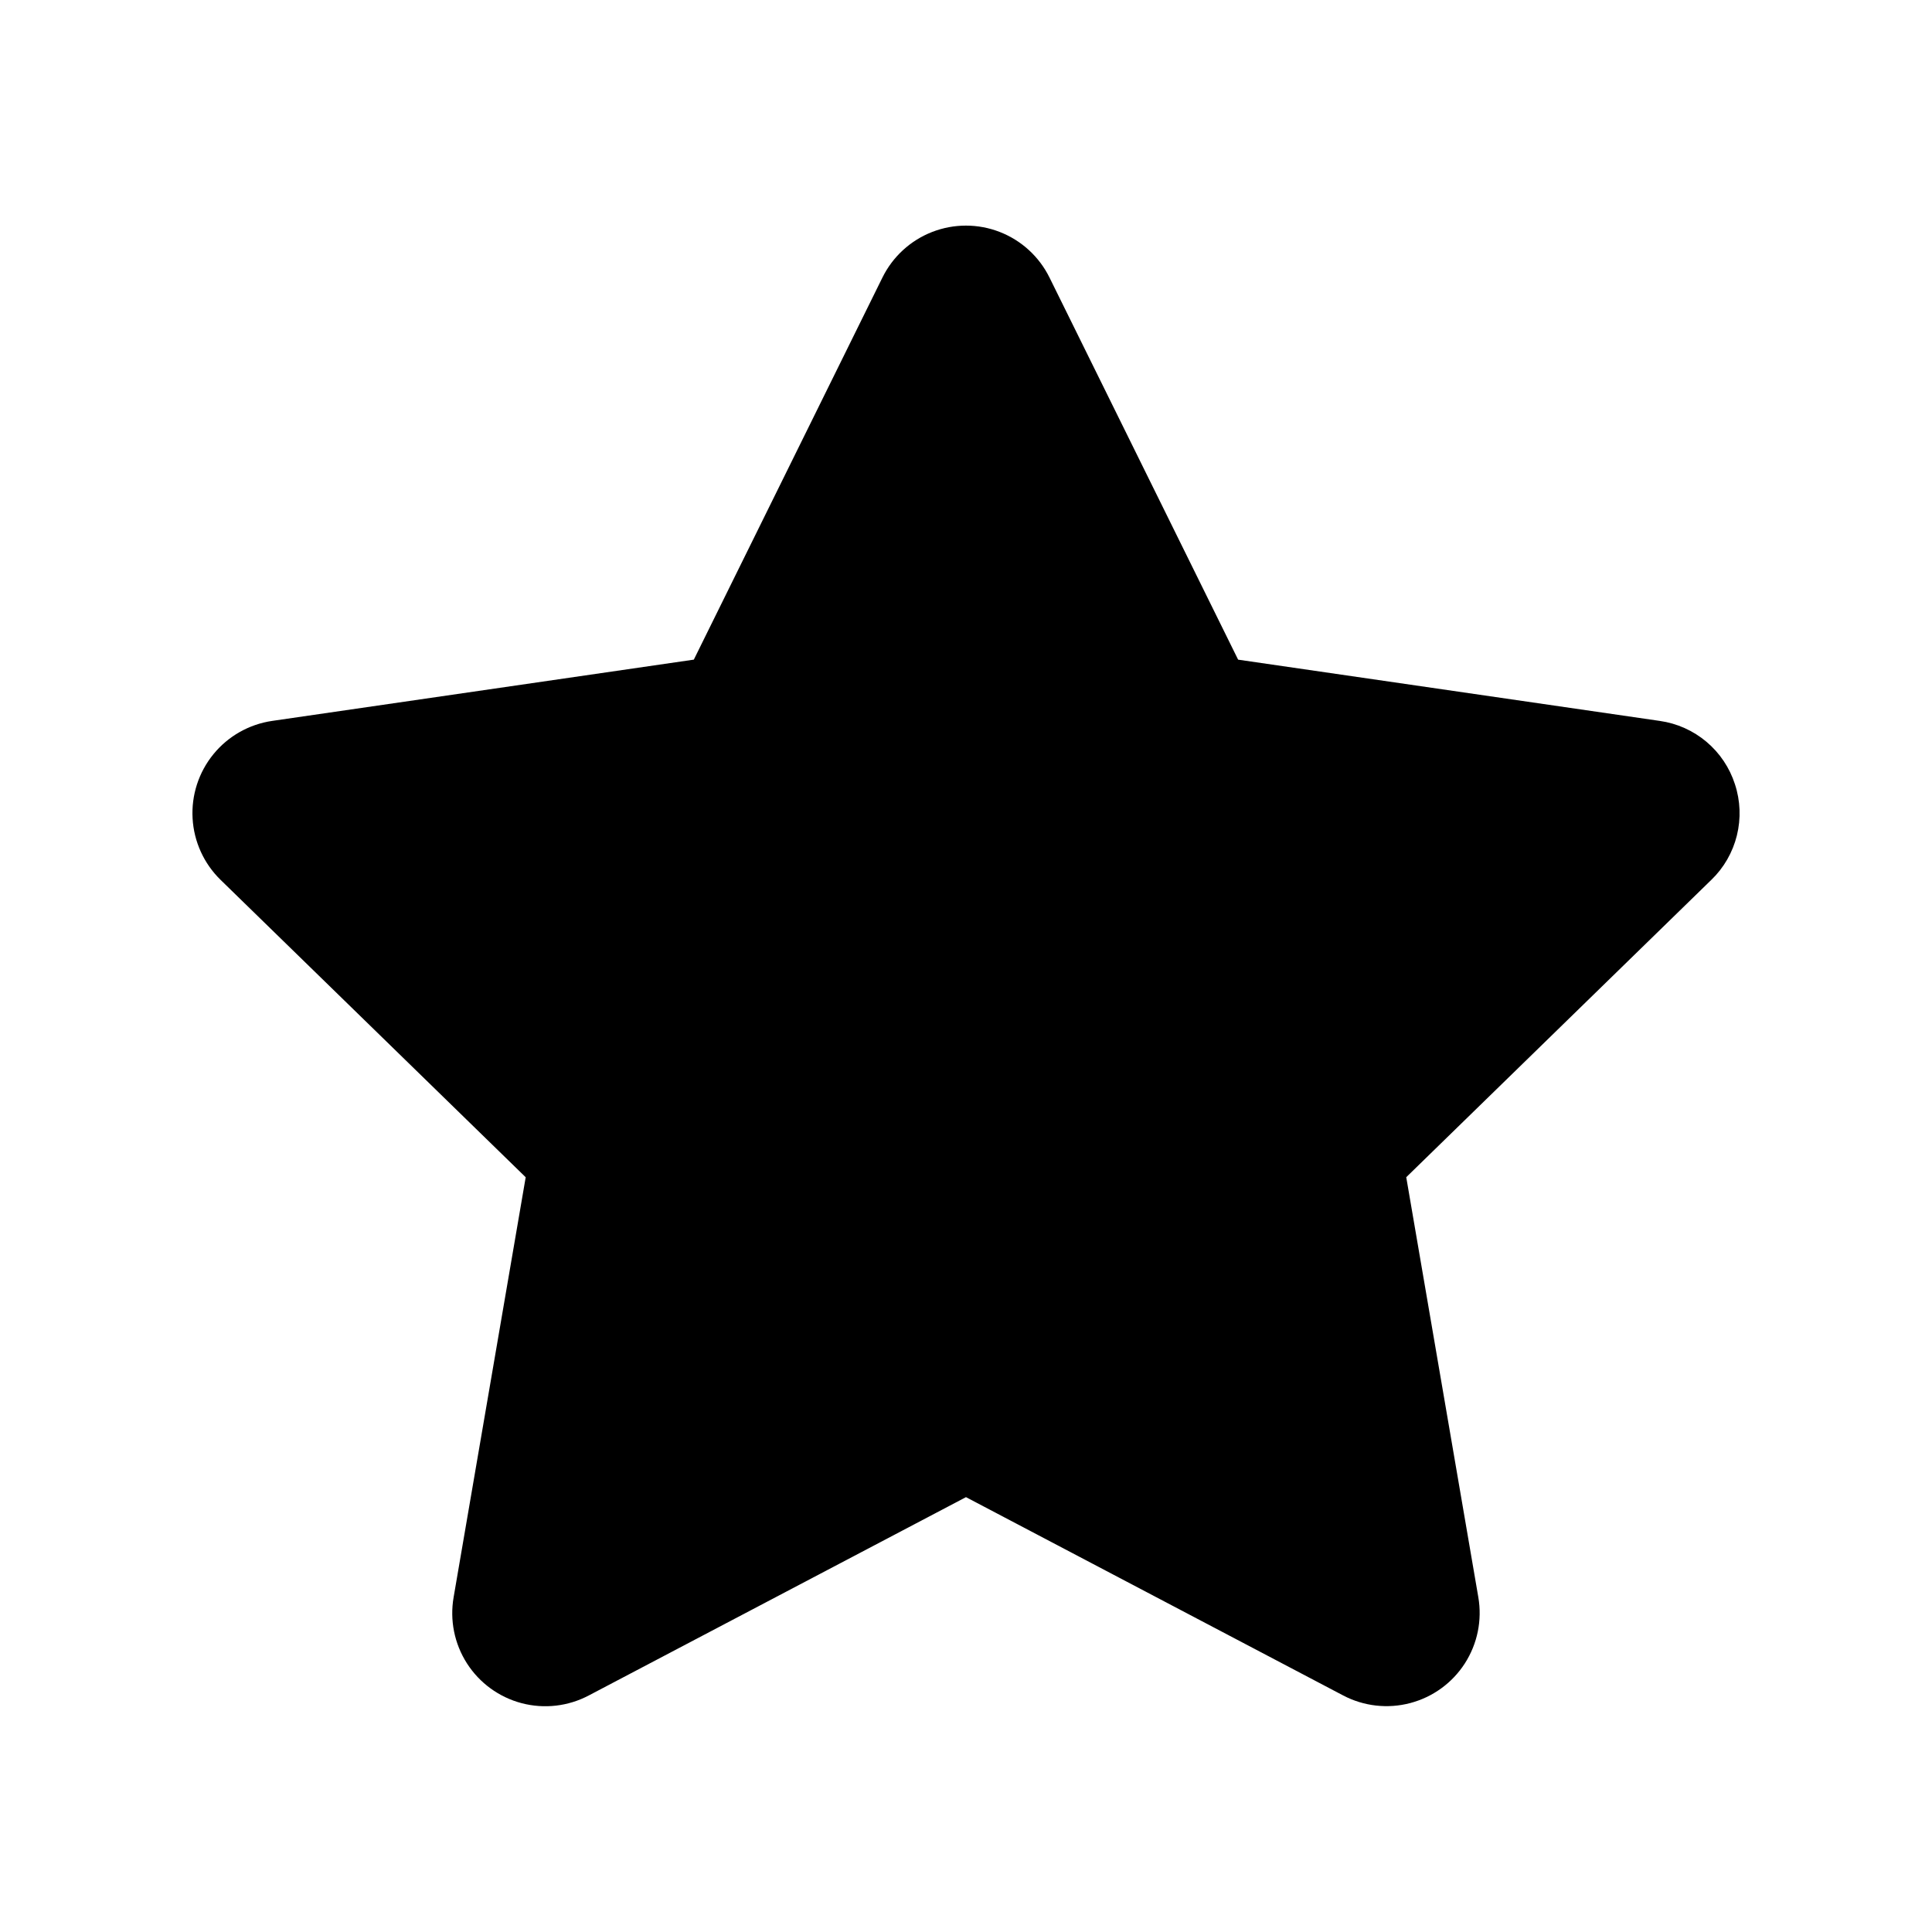
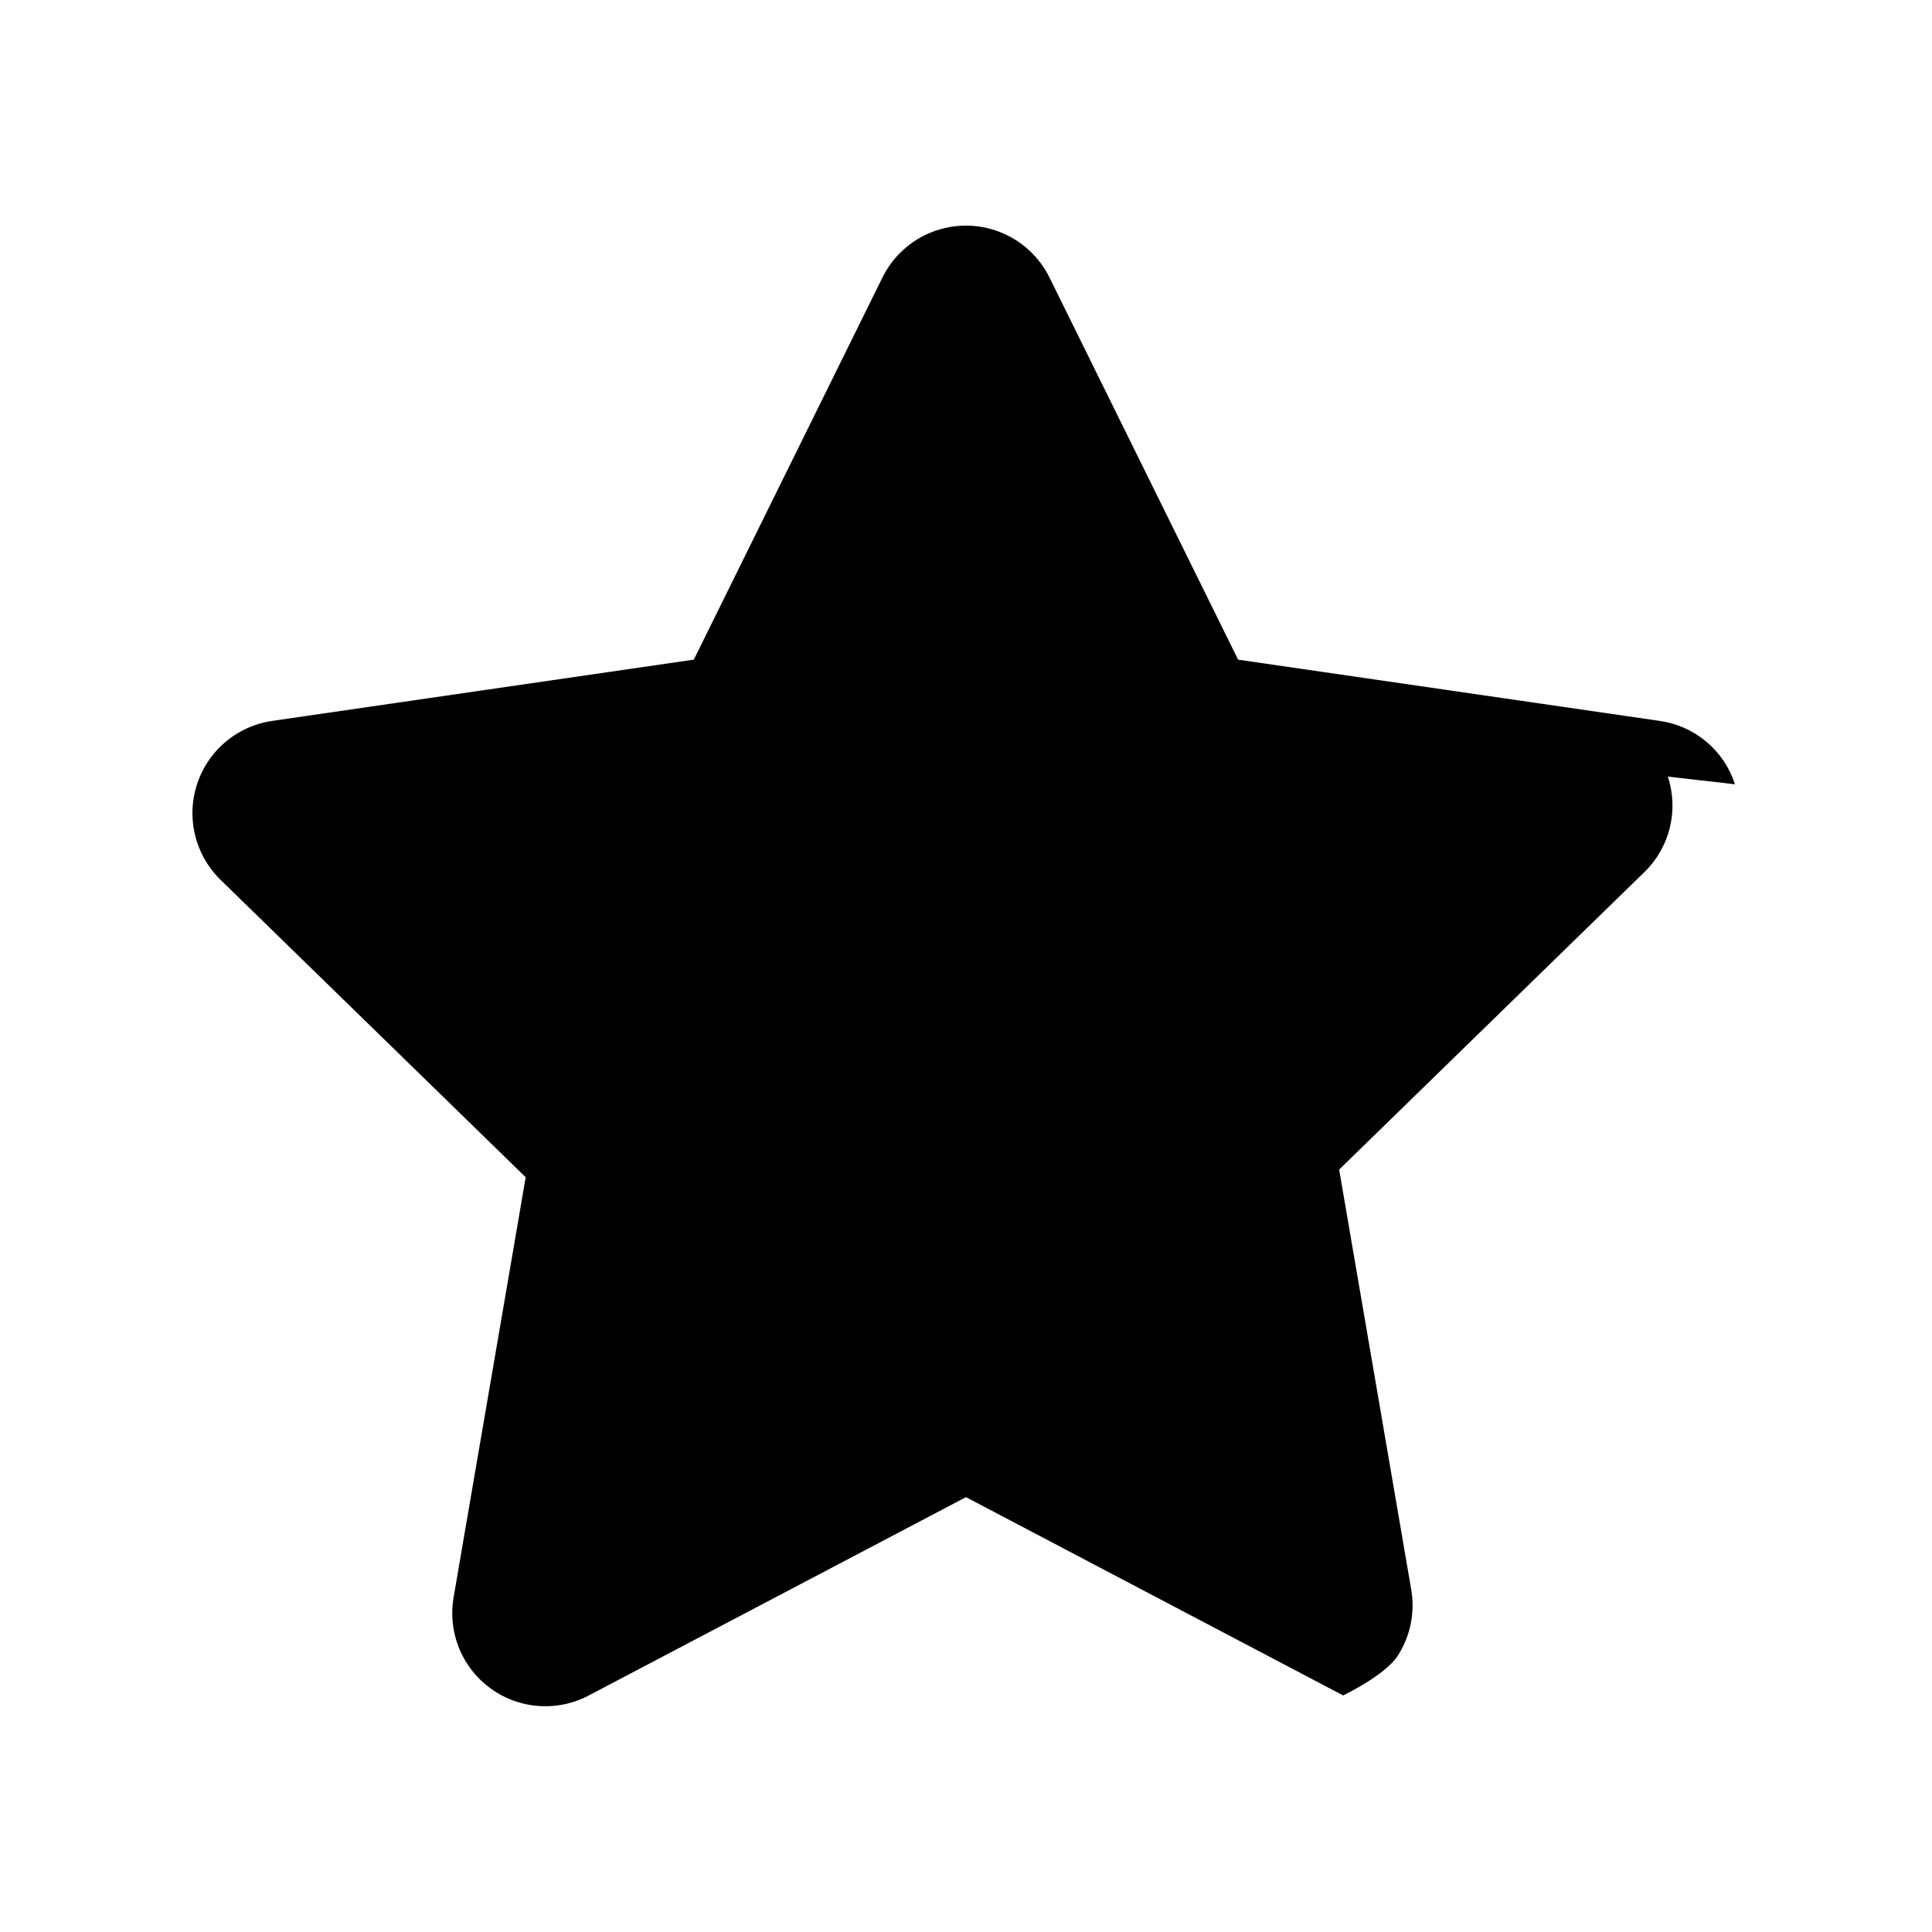
<svg xmlns="http://www.w3.org/2000/svg" fill="#000000" width="800px" height="800px" version="1.1" viewBox="144 144 512 512">
-   <path d="m603.78 351.84c-1.41-4.387-4.023-8.285-7.547-11.254-3.519-2.969-7.805-4.887-12.367-5.535l-111.75-16.234-49.98-101.25c-2.731-5.539-7.438-9.855-13.191-12.094-5.754-2.242-12.137-2.242-17.895-0.008-5.754 2.234-10.461 6.547-13.195 12.086l-49.984 101.26-111.73 16.234c-6.113 0.891-11.668 4.035-15.574 8.816-3.906 4.785-5.879 10.859-5.527 17.023 0.348 6.164 2.996 11.977 7.418 16.289l80.859 78.812-19.098 111.28c-1.062 6.094 0.199 12.359 3.539 17.562 3.34 5.203 8.508 8.961 14.488 10.535 5.981 1.57 12.332 0.84 17.797-2.051l99.953-52.551 99.953 52.551c5.465 2.875 11.809 3.594 17.781 2.019s11.141-5.328 14.48-10.523c3.336-5.195 4.609-11.453 3.559-17.543l-19.098-111.29 80.859-78.812 0.004 0.004c3.316-3.211 5.66-7.293 6.762-11.773 1.105-4.481 0.926-9.184-0.52-13.566z" />
+   <path d="m603.78 351.84c-1.41-4.387-4.023-8.285-7.547-11.254-3.519-2.969-7.805-4.887-12.367-5.535l-111.75-16.234-49.98-101.25c-2.731-5.539-7.438-9.855-13.191-12.094-5.754-2.242-12.137-2.242-17.895-0.008-5.754 2.234-10.461 6.547-13.195 12.086l-49.984 101.26-111.73 16.234c-6.113 0.891-11.668 4.035-15.574 8.816-3.906 4.785-5.879 10.859-5.527 17.023 0.348 6.164 2.996 11.977 7.418 16.289l80.859 78.812-19.098 111.28c-1.062 6.094 0.199 12.359 3.539 17.562 3.34 5.203 8.508 8.961 14.488 10.535 5.981 1.57 12.332 0.84 17.797-2.051l99.953-52.551 99.953 52.551s11.141-5.328 14.48-10.523c3.336-5.195 4.609-11.453 3.559-17.543l-19.098-111.29 80.859-78.812 0.004 0.004c3.316-3.211 5.66-7.293 6.762-11.773 1.105-4.481 0.926-9.184-0.52-13.566z" />
</svg>